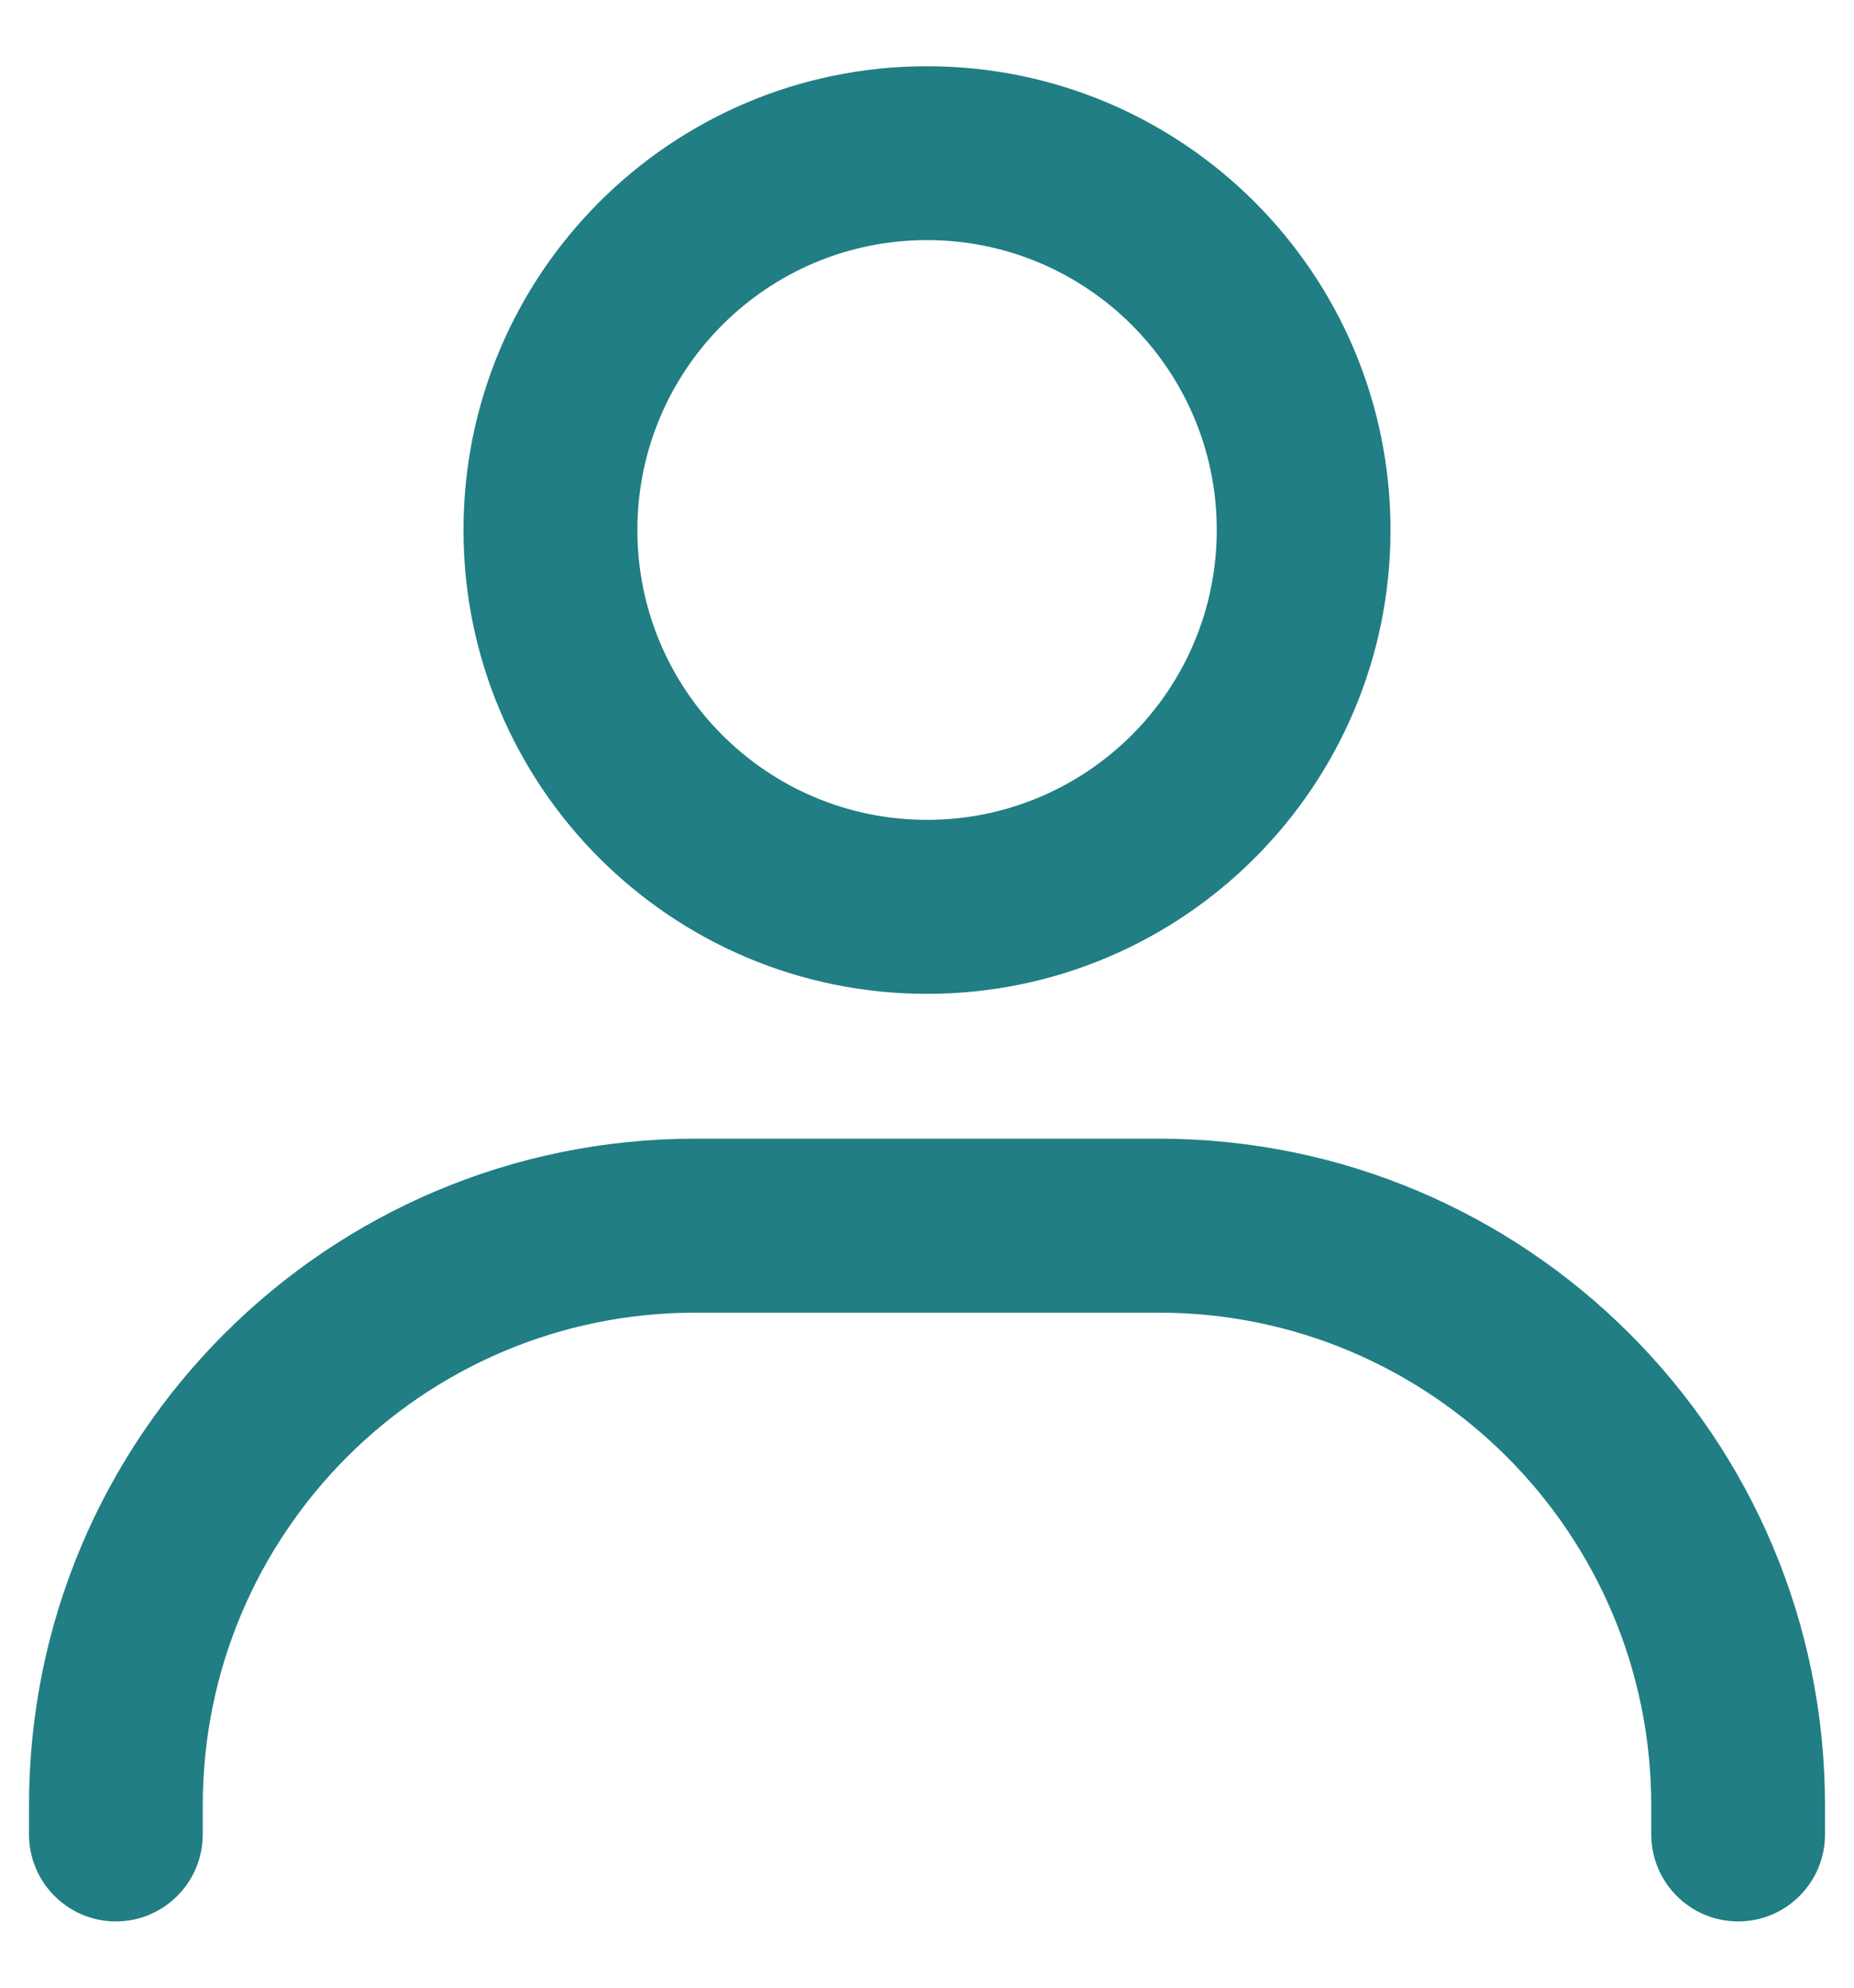
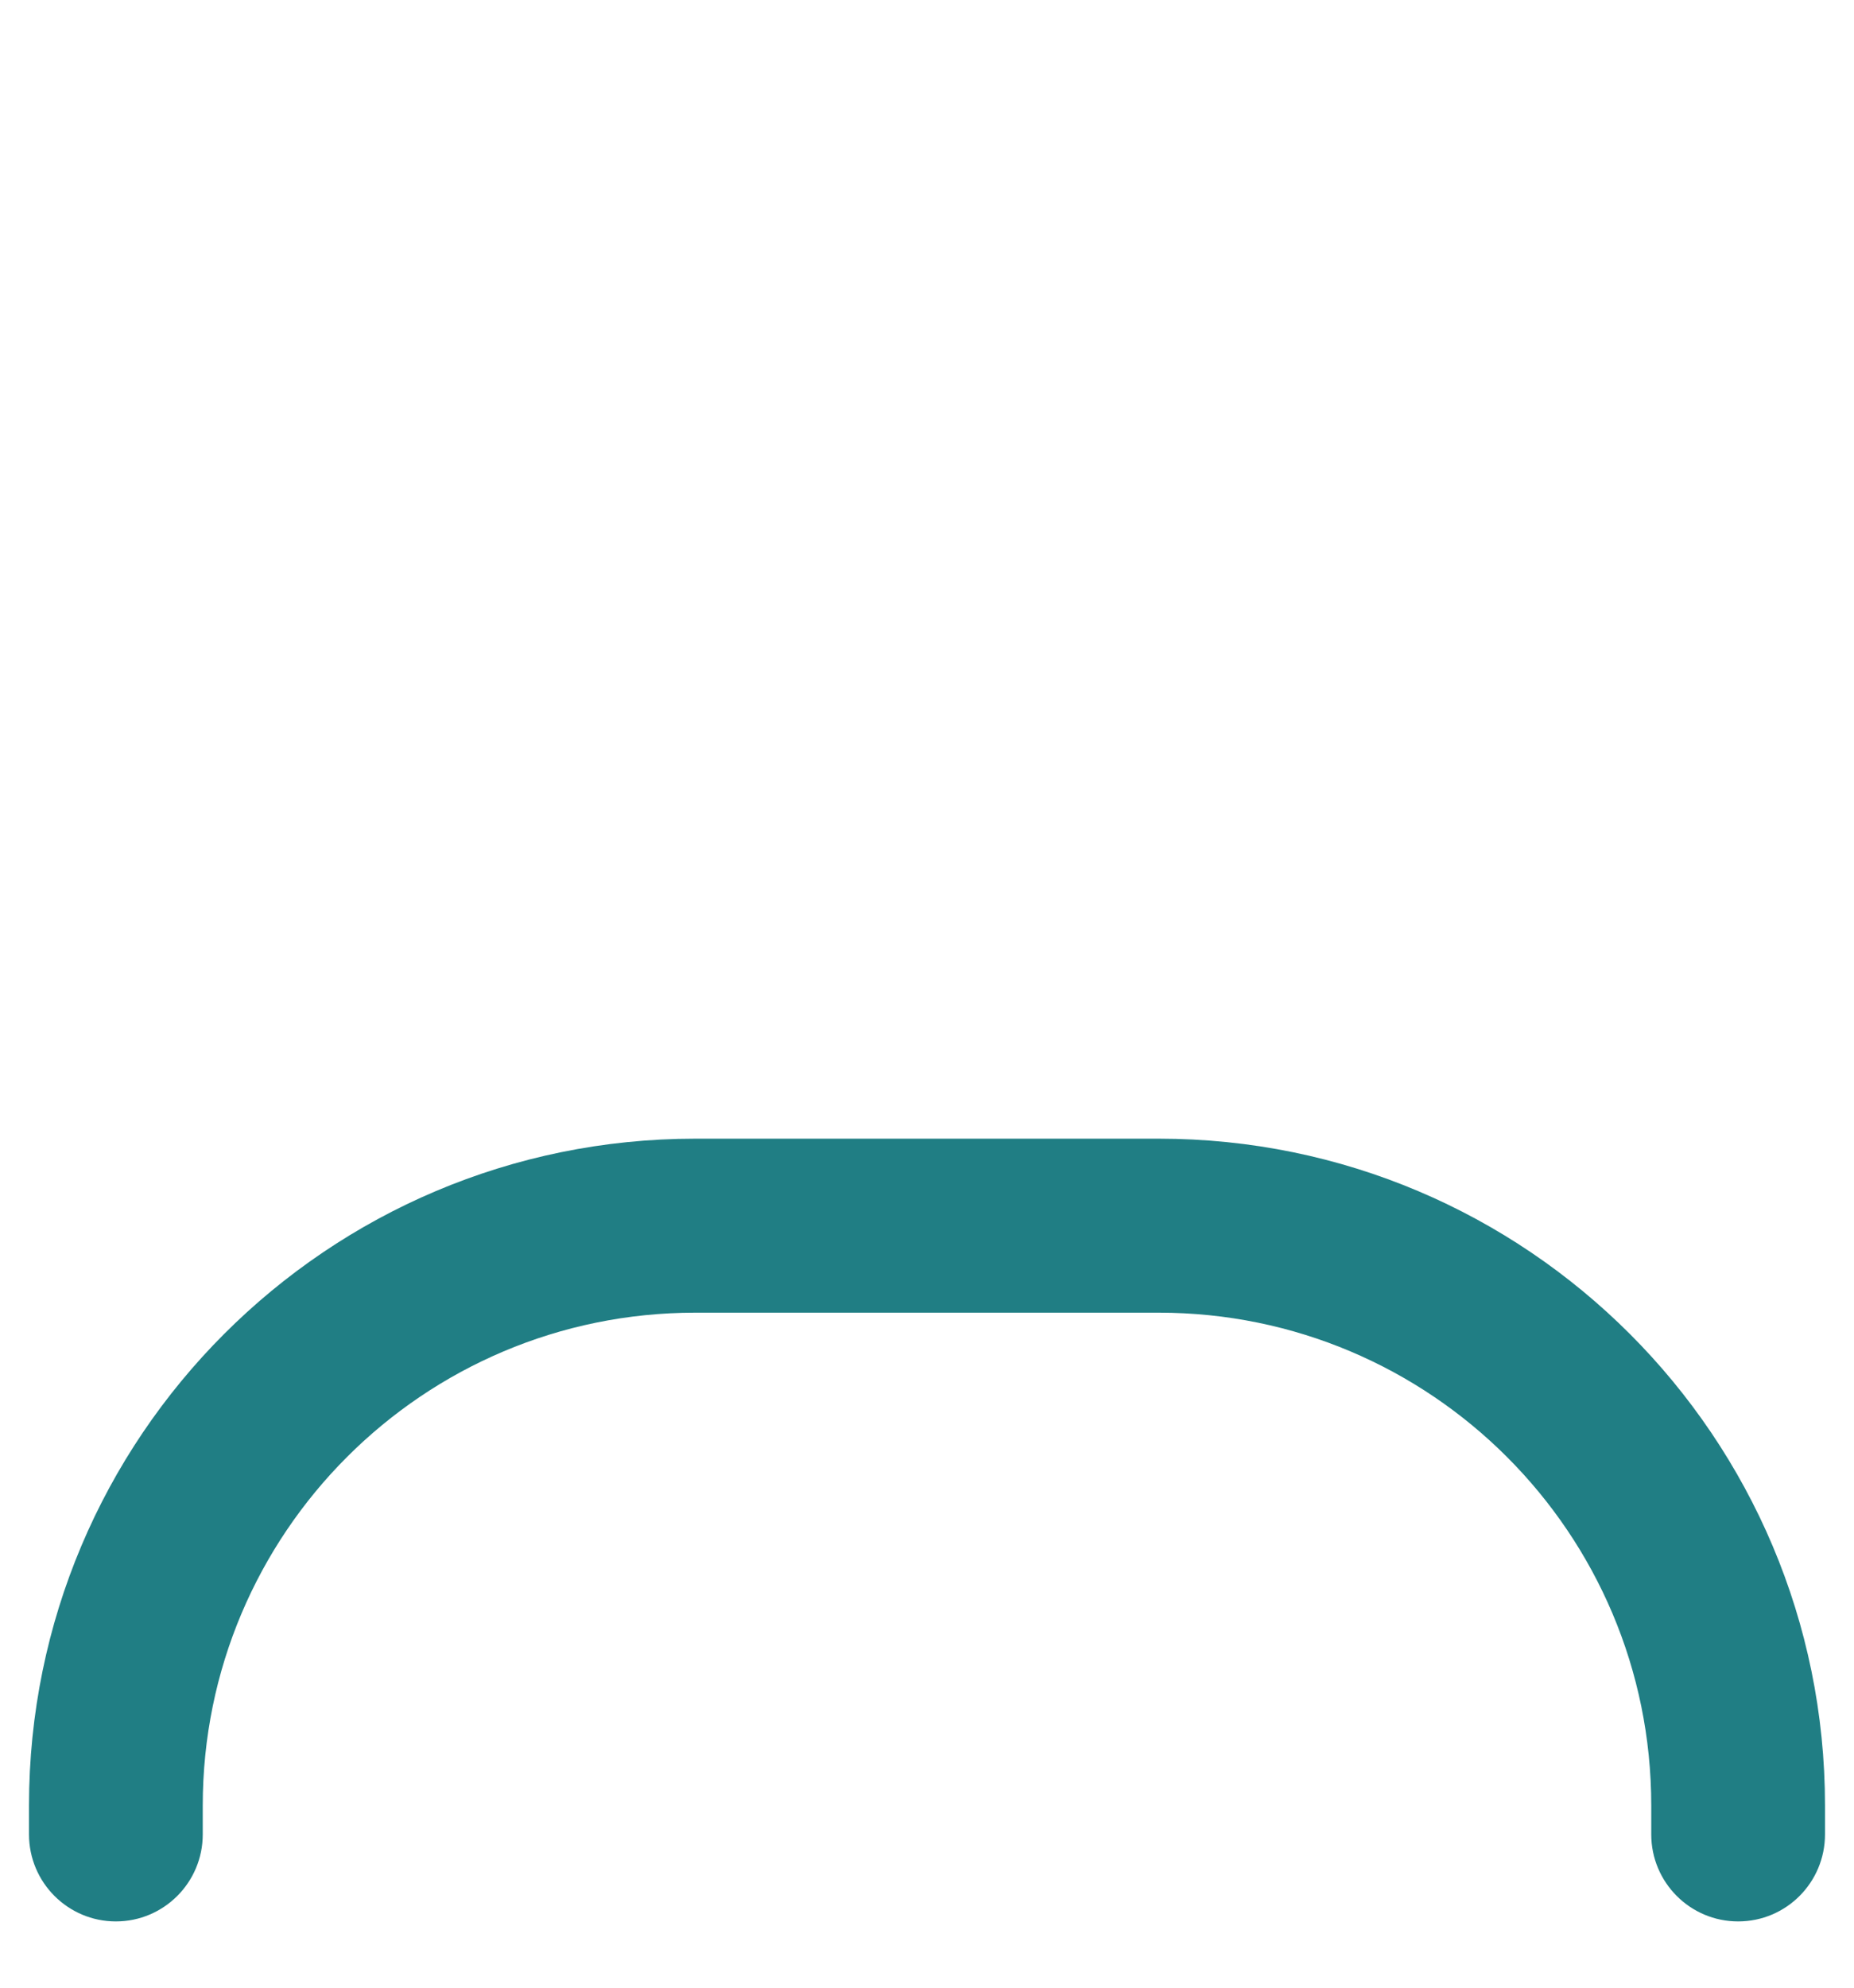
<svg xmlns="http://www.w3.org/2000/svg" width="14" height="15" viewBox="0 0 14 15" fill="none">
-   <path fill-rule="evenodd" clip-rule="evenodd" d="M7 6.187C8.208 6.187 9.188 5.208 9.188 4C9.188 2.792 8.208 1.812 7 1.812C5.792 1.812 4.813 2.792 4.813 4C4.813 5.208 5.792 6.187 7 6.187ZM7 7.5C8.933 7.5 10.5 5.933 10.5 4C10.5 2.067 8.933 0.5 7 0.5C5.067 0.5 3.5 2.067 3.5 4C3.5 5.933 5.067 7.5 7 7.5Z" fill="#207E84" />
  <path fill-rule="evenodd" clip-rule="evenodd" d="M0.219 13.625C0.219 10.846 2.471 8.593 5.25 8.593H8.75C11.529 8.593 13.781 10.846 13.781 13.625V13.843C13.781 14.206 13.488 14.5 13.125 14.5C12.763 14.5 12.469 14.206 12.469 13.843V13.625C12.469 11.571 10.804 9.906 8.75 9.906H5.25C3.196 9.906 1.531 11.571 1.531 13.625V13.843C1.531 14.206 1.237 14.5 0.875 14.5C0.513 14.5 0.219 14.206 0.219 13.843V13.625Z" fill="#207E84" />
</svg>